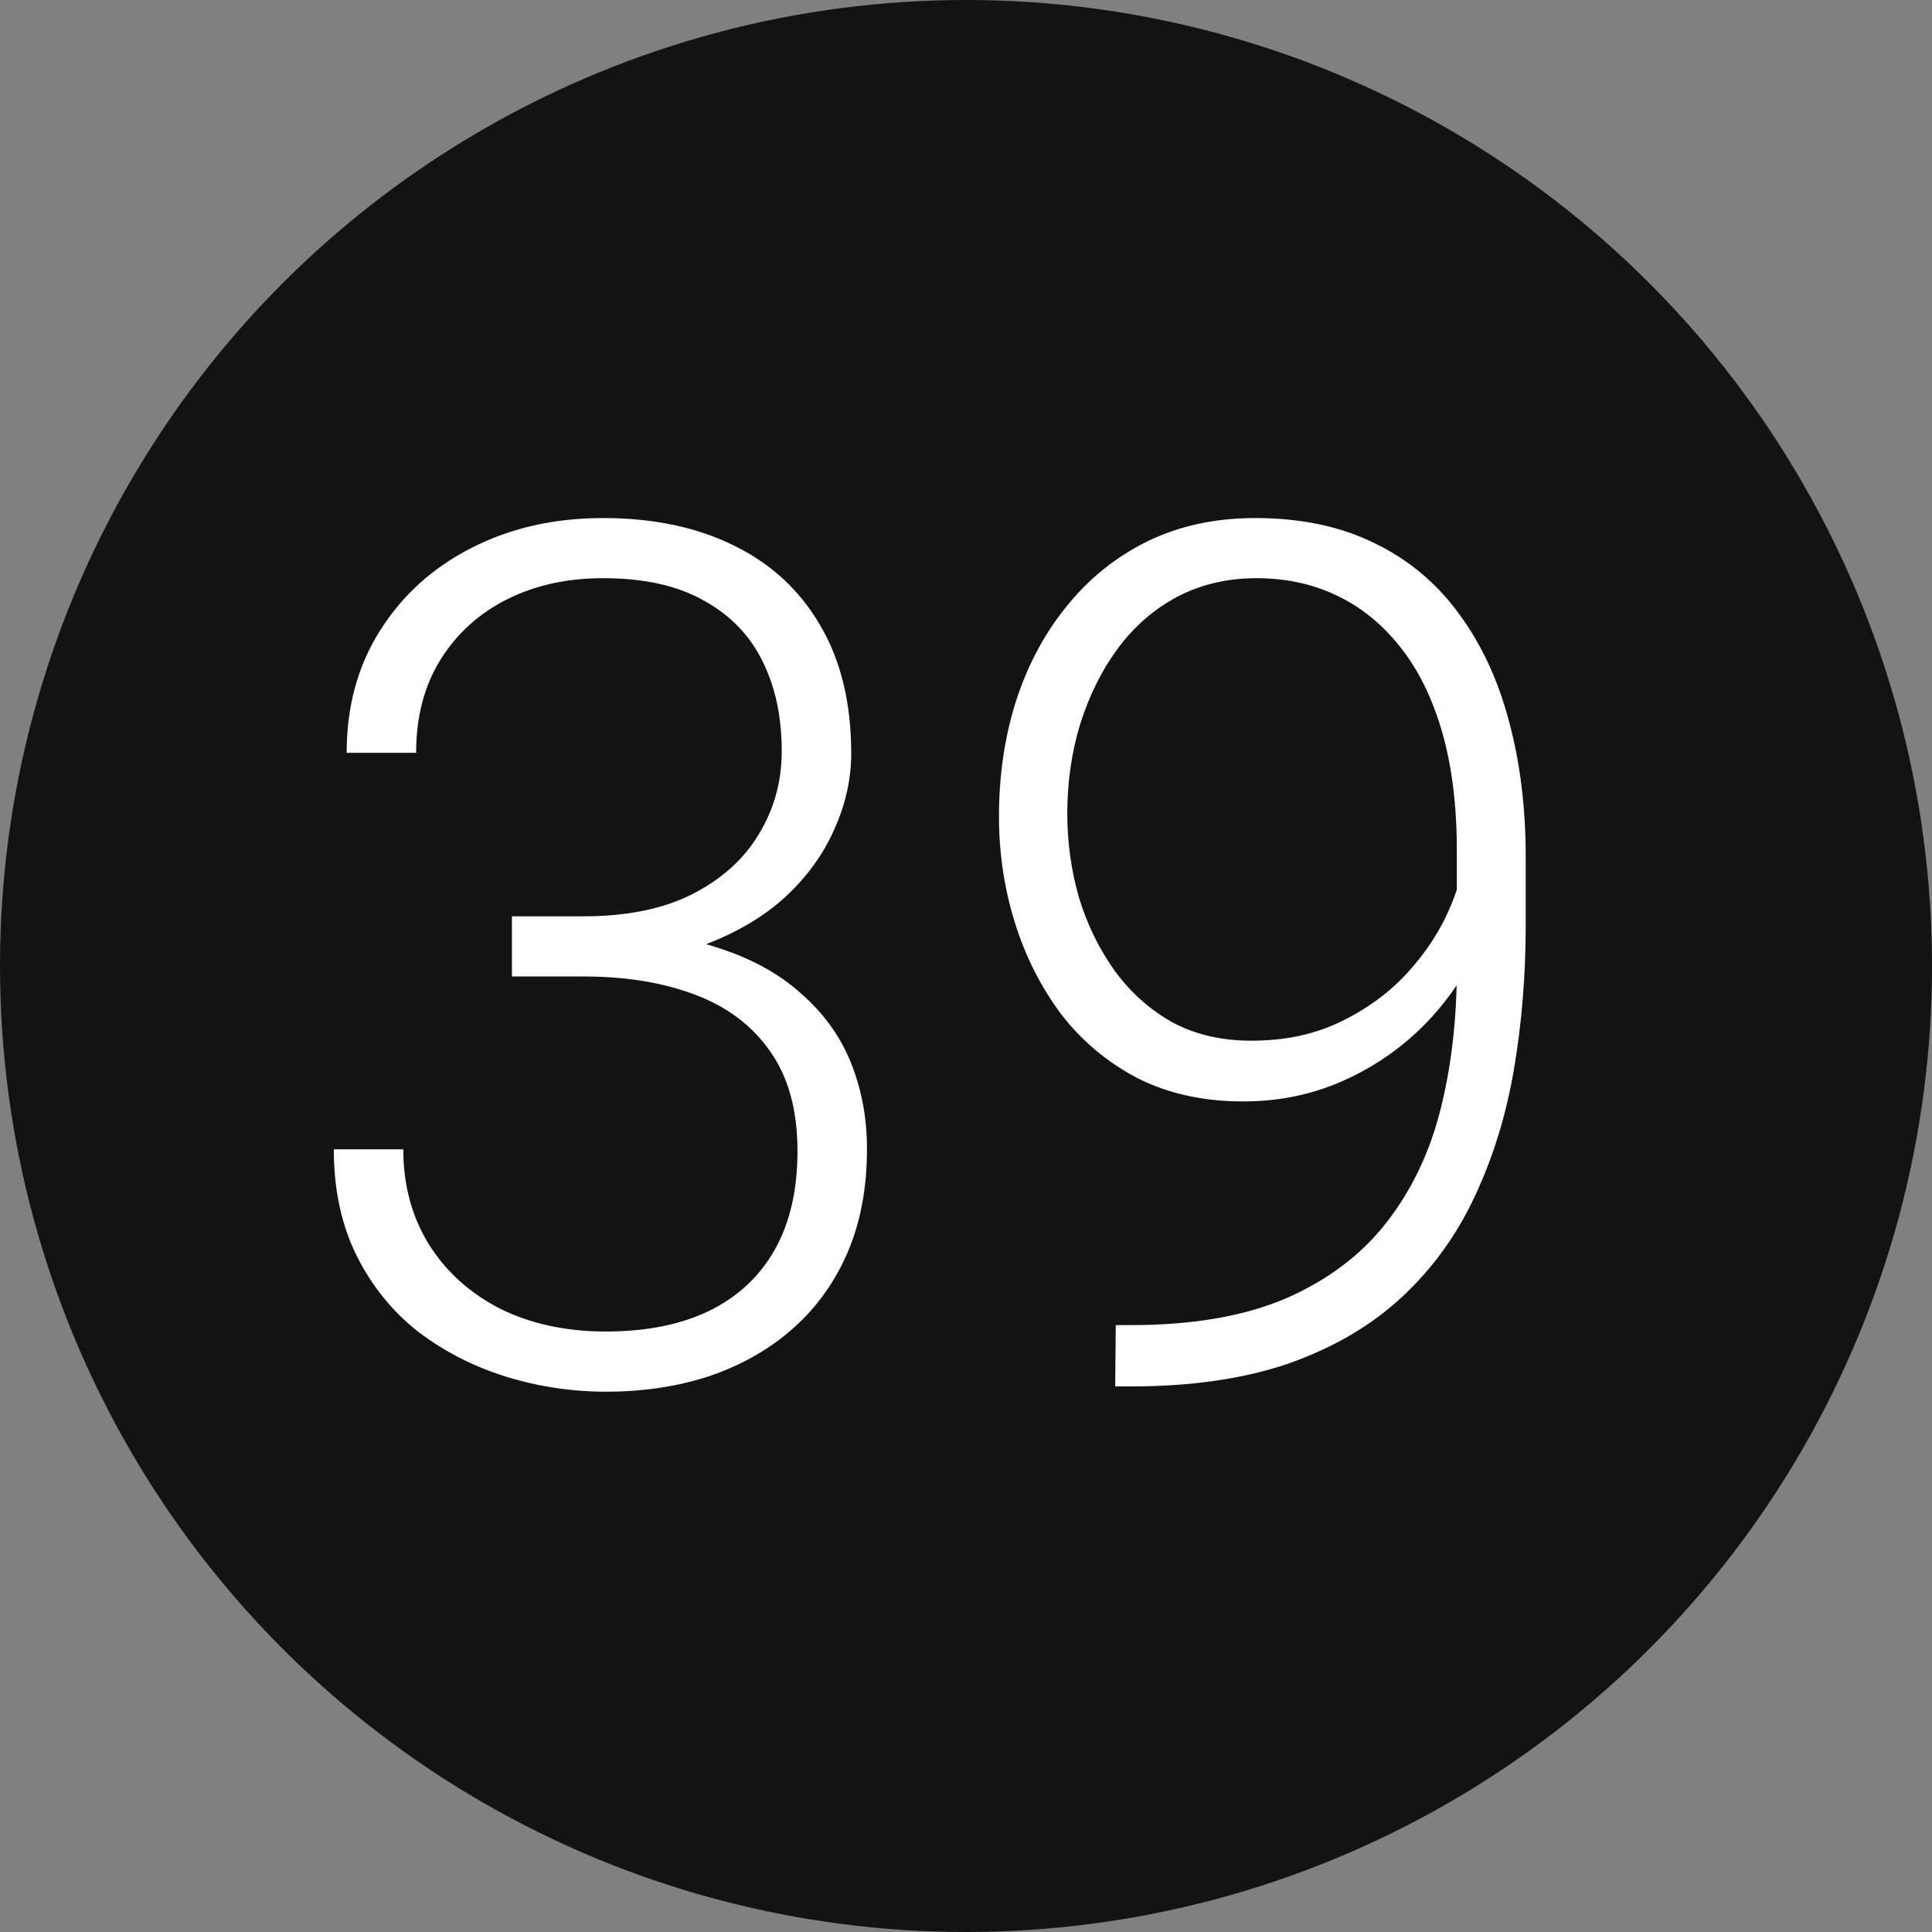
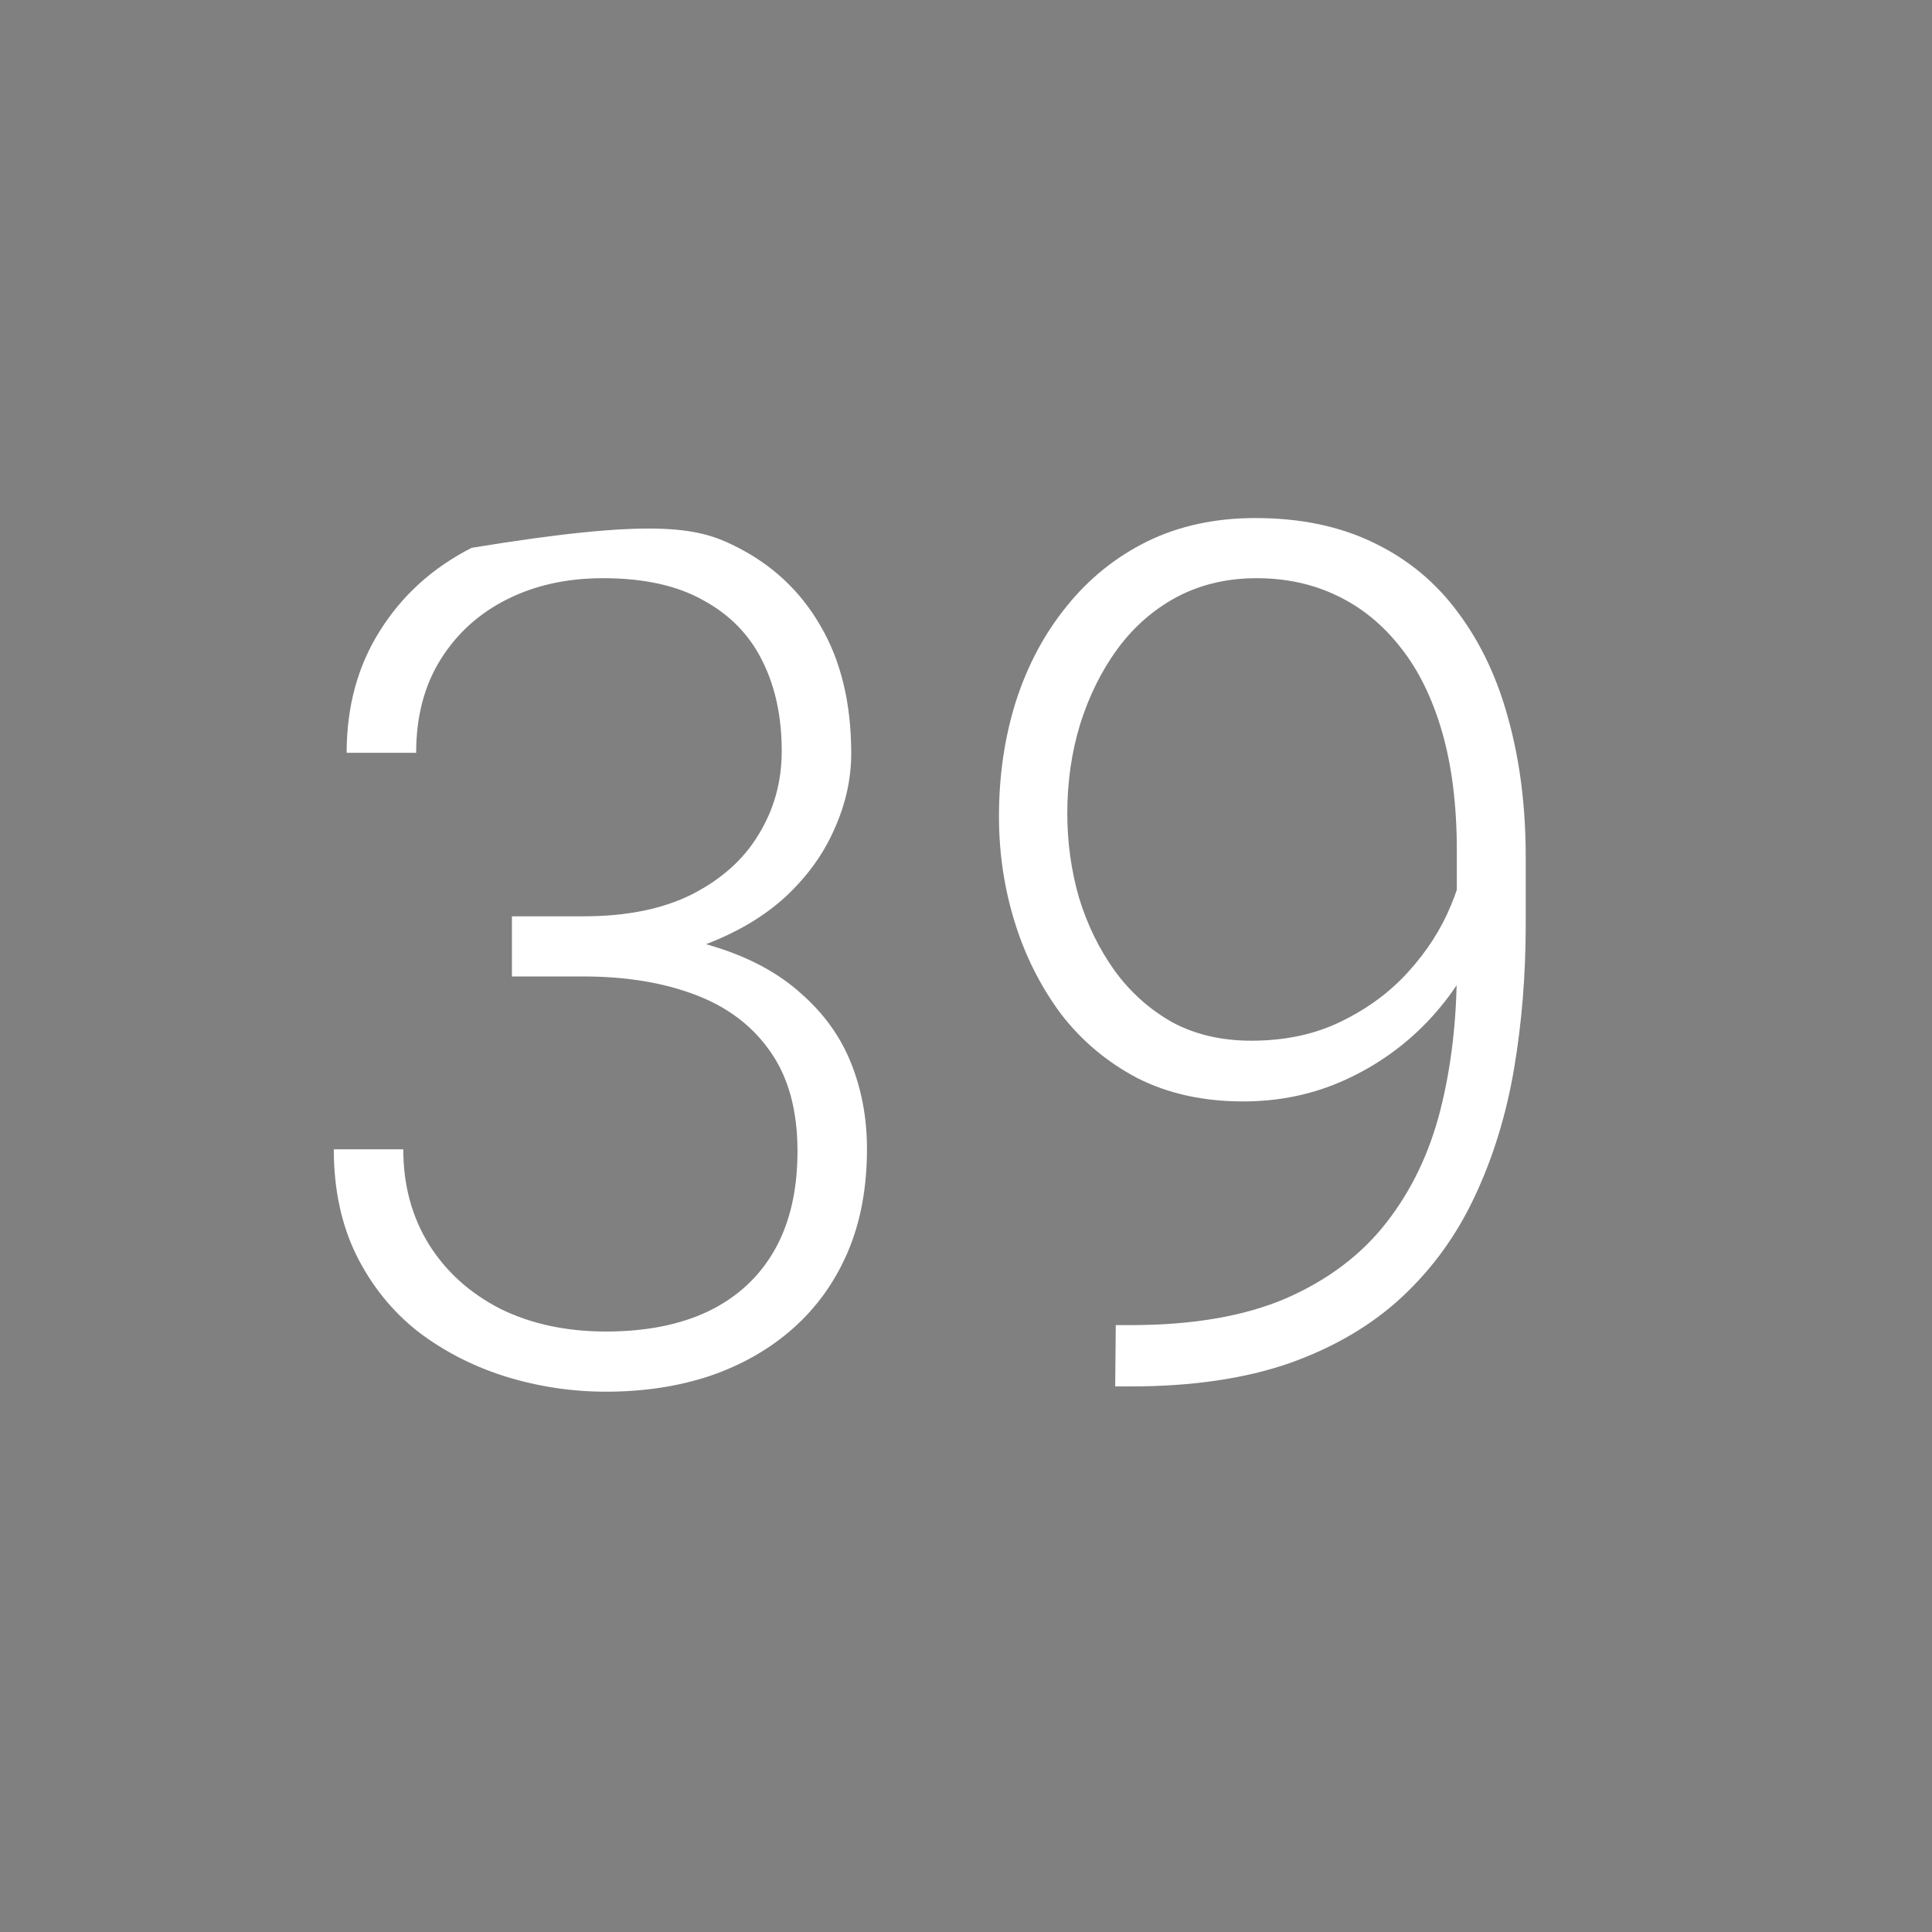
<svg xmlns="http://www.w3.org/2000/svg" width="63" height="63" viewBox="0 0 63 63" fill="none">
  <rect x="0" y="0" width="63" height="63" fill="#808080" stroke="none" />
-   <circle cx="31.5" cy="31.5" r="31.5" fill="#131313" />
-   <path d="M16.693 29.88H19.017C20.439 29.88 21.625 29.639 22.578 29.156C23.543 28.661 24.266 28.007 24.748 27.195C25.244 26.382 25.491 25.481 25.491 24.491C25.491 23.373 25.282 22.396 24.863 21.558C24.444 20.707 23.803 20.047 22.939 19.578C22.089 19.095 20.997 18.854 19.664 18.854C18.496 18.854 17.455 19.082 16.541 19.54C15.627 19.997 14.903 20.65 14.37 21.501C13.837 22.352 13.57 23.367 13.57 24.548H11.304C11.304 23.037 11.666 21.71 12.39 20.568C13.113 19.413 14.11 18.511 15.379 17.864C16.649 17.216 18.077 16.893 19.664 16.893C21.302 16.893 22.724 17.191 23.93 17.788C25.148 18.384 26.088 19.254 26.748 20.396C27.421 21.539 27.757 22.929 27.757 24.567C27.757 25.405 27.573 26.23 27.205 27.043C26.85 27.855 26.316 28.591 25.605 29.252C24.895 29.899 24.012 30.419 22.959 30.813C21.905 31.206 20.68 31.403 19.283 31.403H16.693V29.88ZM16.693 31.841V30.337H19.283C20.87 30.337 22.229 30.521 23.358 30.889C24.488 31.245 25.415 31.752 26.139 32.413C26.875 33.06 27.415 33.815 27.757 34.679C28.1 35.542 28.271 36.469 28.271 37.459C28.271 38.728 28.062 39.852 27.643 40.83C27.224 41.807 26.627 42.639 25.853 43.324C25.091 43.997 24.19 44.511 23.149 44.867C22.121 45.209 20.991 45.381 19.759 45.381C18.642 45.381 17.55 45.216 16.484 44.886C15.43 44.556 14.478 44.067 13.627 43.419C12.79 42.759 12.123 41.934 11.628 40.944C11.133 39.941 10.885 38.786 10.885 37.478H13.151C13.151 38.646 13.431 39.681 13.989 40.582C14.548 41.471 15.322 42.169 16.312 42.677C17.315 43.172 18.464 43.419 19.759 43.419C21.067 43.419 22.184 43.197 23.111 42.753C24.05 42.296 24.768 41.629 25.263 40.753C25.758 39.877 26.005 38.805 26.005 37.535C26.005 36.202 25.707 35.117 25.11 34.279C24.526 33.441 23.707 32.825 22.654 32.432C21.613 32.038 20.4 31.841 19.017 31.841H16.693ZM36.384 43.21H36.879C38.898 43.21 40.586 42.918 41.944 42.334C43.303 41.737 44.388 40.919 45.201 39.877C46.026 38.824 46.616 37.592 46.972 36.183C47.327 34.774 47.505 33.244 47.505 31.594V27.728C47.505 26.268 47.346 24.986 47.029 23.881C46.711 22.777 46.261 21.856 45.677 21.12C45.093 20.371 44.401 19.806 43.601 19.425C42.814 19.044 41.938 18.854 40.973 18.854C40.021 18.854 39.158 19.057 38.383 19.463C37.622 19.87 36.974 20.435 36.441 21.158C35.92 21.869 35.514 22.688 35.222 23.615C34.943 24.529 34.803 25.5 34.803 26.528C34.803 27.468 34.93 28.382 35.184 29.27C35.451 30.146 35.838 30.94 36.346 31.651C36.853 32.349 37.476 32.908 38.212 33.327C38.961 33.733 39.824 33.936 40.802 33.936C41.906 33.936 42.884 33.727 43.734 33.308C44.598 32.889 45.328 32.349 45.924 31.689C46.534 31.016 46.997 30.293 47.315 29.518C47.645 28.731 47.822 27.969 47.848 27.233L48.99 27.214C48.99 28.369 48.774 29.474 48.343 30.527C47.924 31.568 47.327 32.495 46.553 33.308C45.791 34.107 44.896 34.742 43.868 35.212C42.839 35.682 41.728 35.916 40.535 35.916C39.24 35.916 38.091 35.663 37.088 35.155C36.098 34.634 35.267 33.936 34.594 33.06C33.934 32.171 33.432 31.175 33.089 30.07C32.747 28.966 32.575 27.817 32.575 26.623C32.575 25.291 32.759 24.04 33.127 22.872C33.508 21.691 34.06 20.657 34.784 19.768C35.508 18.867 36.384 18.162 37.412 17.654C38.453 17.146 39.627 16.893 40.935 16.893C42.42 16.893 43.715 17.166 44.82 17.711C45.924 18.245 46.838 19.006 47.562 19.997C48.298 20.987 48.844 22.155 49.2 23.5C49.568 24.846 49.752 26.331 49.752 27.956V30.146C49.752 31.784 49.625 33.352 49.371 34.85C49.117 36.348 48.692 37.732 48.095 39.002C47.511 40.258 46.724 41.35 45.734 42.277C44.744 43.204 43.519 43.927 42.059 44.448C40.599 44.956 38.872 45.209 36.879 45.209H36.365L36.384 43.21Z" fill="white" />
+   <path d="M16.693 29.88H19.017C20.439 29.88 21.625 29.639 22.578 29.156C23.543 28.661 24.266 28.007 24.748 27.195C25.244 26.382 25.491 25.481 25.491 24.491C25.491 23.373 25.282 22.396 24.863 21.558C24.444 20.707 23.803 20.047 22.939 19.578C22.089 19.095 20.997 18.854 19.664 18.854C18.496 18.854 17.455 19.082 16.541 19.54C15.627 19.997 14.903 20.65 14.37 21.501C13.837 22.352 13.57 23.367 13.57 24.548H11.304C11.304 23.037 11.666 21.71 12.39 20.568C13.113 19.413 14.11 18.511 15.379 17.864C21.302 16.893 22.724 17.191 23.93 17.788C25.148 18.384 26.088 19.254 26.748 20.396C27.421 21.539 27.757 22.929 27.757 24.567C27.757 25.405 27.573 26.23 27.205 27.043C26.85 27.855 26.316 28.591 25.605 29.252C24.895 29.899 24.012 30.419 22.959 30.813C21.905 31.206 20.68 31.403 19.283 31.403H16.693V29.88ZM16.693 31.841V30.337H19.283C20.87 30.337 22.229 30.521 23.358 30.889C24.488 31.245 25.415 31.752 26.139 32.413C26.875 33.06 27.415 33.815 27.757 34.679C28.1 35.542 28.271 36.469 28.271 37.459C28.271 38.728 28.062 39.852 27.643 40.83C27.224 41.807 26.627 42.639 25.853 43.324C25.091 43.997 24.19 44.511 23.149 44.867C22.121 45.209 20.991 45.381 19.759 45.381C18.642 45.381 17.55 45.216 16.484 44.886C15.43 44.556 14.478 44.067 13.627 43.419C12.79 42.759 12.123 41.934 11.628 40.944C11.133 39.941 10.885 38.786 10.885 37.478H13.151C13.151 38.646 13.431 39.681 13.989 40.582C14.548 41.471 15.322 42.169 16.312 42.677C17.315 43.172 18.464 43.419 19.759 43.419C21.067 43.419 22.184 43.197 23.111 42.753C24.05 42.296 24.768 41.629 25.263 40.753C25.758 39.877 26.005 38.805 26.005 37.535C26.005 36.202 25.707 35.117 25.11 34.279C24.526 33.441 23.707 32.825 22.654 32.432C21.613 32.038 20.4 31.841 19.017 31.841H16.693ZM36.384 43.21H36.879C38.898 43.21 40.586 42.918 41.944 42.334C43.303 41.737 44.388 40.919 45.201 39.877C46.026 38.824 46.616 37.592 46.972 36.183C47.327 34.774 47.505 33.244 47.505 31.594V27.728C47.505 26.268 47.346 24.986 47.029 23.881C46.711 22.777 46.261 21.856 45.677 21.12C45.093 20.371 44.401 19.806 43.601 19.425C42.814 19.044 41.938 18.854 40.973 18.854C40.021 18.854 39.158 19.057 38.383 19.463C37.622 19.87 36.974 20.435 36.441 21.158C35.92 21.869 35.514 22.688 35.222 23.615C34.943 24.529 34.803 25.5 34.803 26.528C34.803 27.468 34.93 28.382 35.184 29.27C35.451 30.146 35.838 30.94 36.346 31.651C36.853 32.349 37.476 32.908 38.212 33.327C38.961 33.733 39.824 33.936 40.802 33.936C41.906 33.936 42.884 33.727 43.734 33.308C44.598 32.889 45.328 32.349 45.924 31.689C46.534 31.016 46.997 30.293 47.315 29.518C47.645 28.731 47.822 27.969 47.848 27.233L48.99 27.214C48.99 28.369 48.774 29.474 48.343 30.527C47.924 31.568 47.327 32.495 46.553 33.308C45.791 34.107 44.896 34.742 43.868 35.212C42.839 35.682 41.728 35.916 40.535 35.916C39.24 35.916 38.091 35.663 37.088 35.155C36.098 34.634 35.267 33.936 34.594 33.06C33.934 32.171 33.432 31.175 33.089 30.07C32.747 28.966 32.575 27.817 32.575 26.623C32.575 25.291 32.759 24.04 33.127 22.872C33.508 21.691 34.06 20.657 34.784 19.768C35.508 18.867 36.384 18.162 37.412 17.654C38.453 17.146 39.627 16.893 40.935 16.893C42.42 16.893 43.715 17.166 44.82 17.711C45.924 18.245 46.838 19.006 47.562 19.997C48.298 20.987 48.844 22.155 49.2 23.5C49.568 24.846 49.752 26.331 49.752 27.956V30.146C49.752 31.784 49.625 33.352 49.371 34.85C49.117 36.348 48.692 37.732 48.095 39.002C47.511 40.258 46.724 41.35 45.734 42.277C44.744 43.204 43.519 43.927 42.059 44.448C40.599 44.956 38.872 45.209 36.879 45.209H36.365L36.384 43.21Z" fill="white" />
</svg>